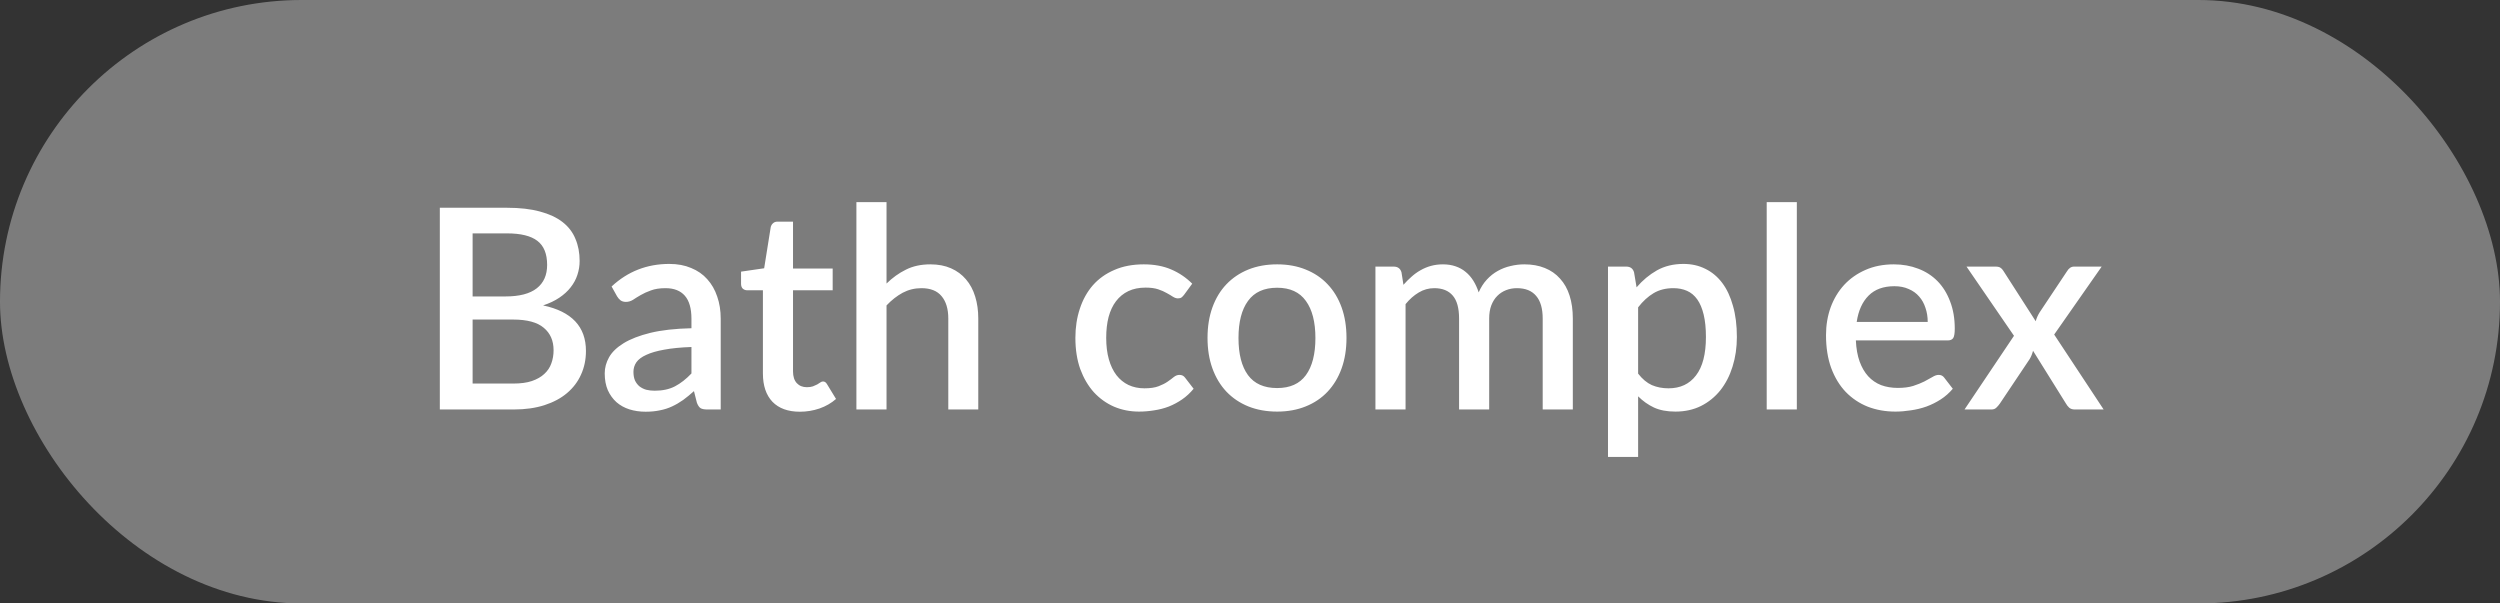
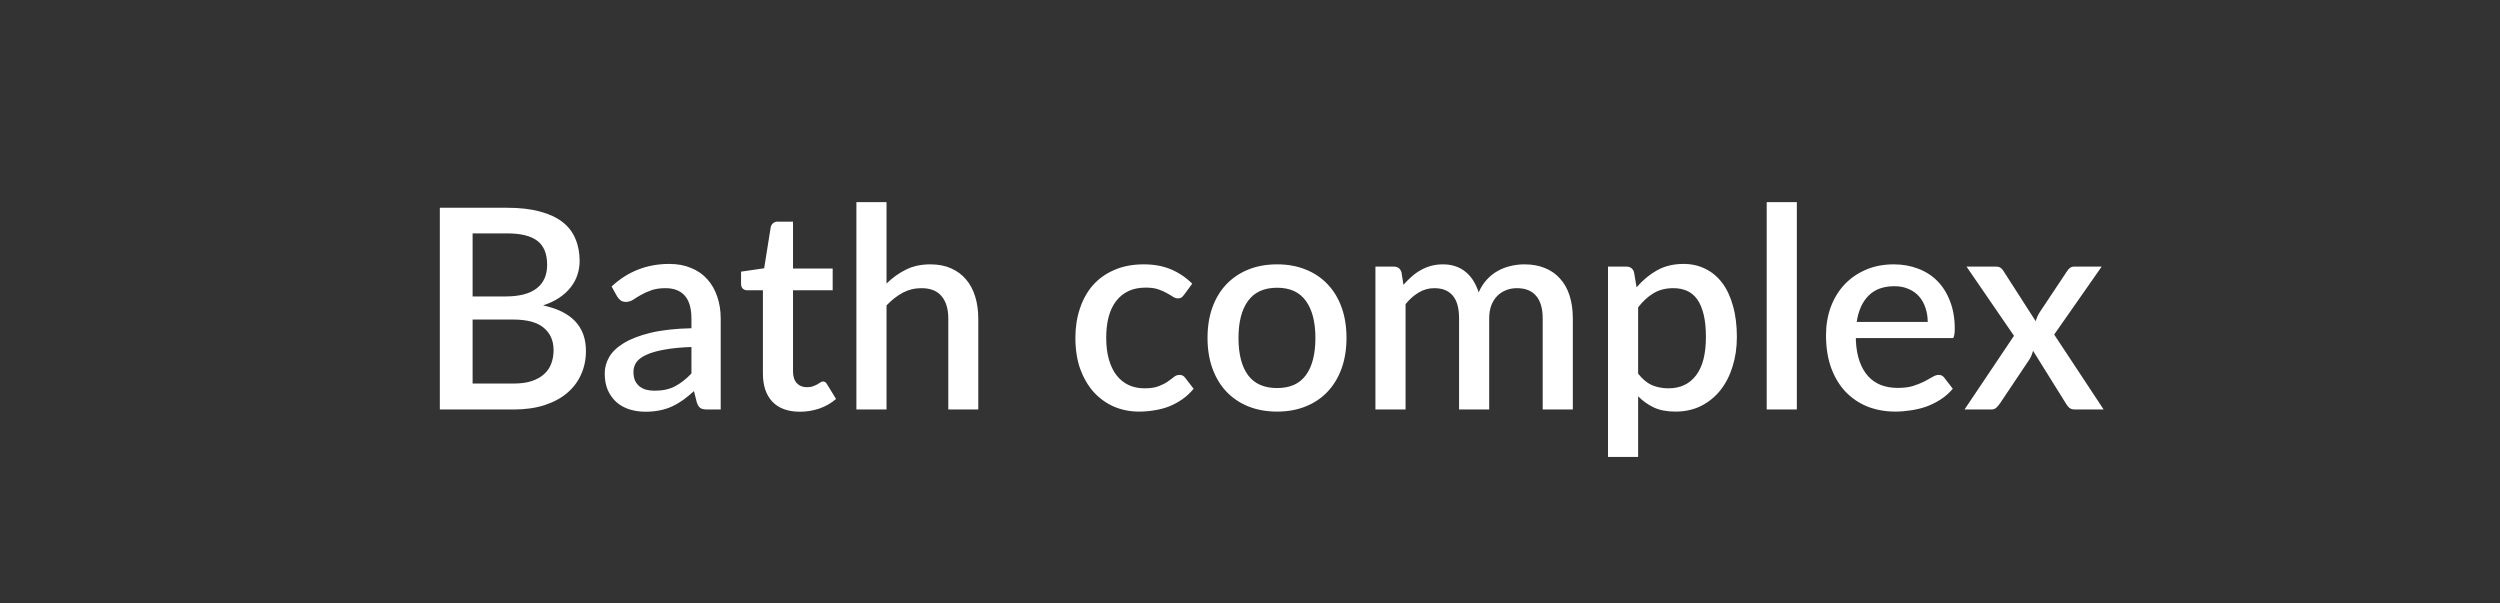
<svg xmlns="http://www.w3.org/2000/svg" width="116" height="28" viewBox="0 0 116 28" fill="none">
  <rect x="0" y="0" width="116" height="28" fill="#333333" stroke="none" />
-   <rect width="116" height="28" rx="14" fill="#C6C6C6" fill-opacity="0.5" />
-   <path d="M23.814 17.797C24.157 17.797 24.445 17.759 24.679 17.68C24.917 17.598 25.11 17.488 25.257 17.349C25.409 17.21 25.517 17.048 25.582 16.861C25.652 16.671 25.686 16.467 25.686 16.25C25.686 15.809 25.535 15.462 25.231 15.21C24.932 14.955 24.458 14.827 23.808 14.827H21.929V17.797H23.814ZM21.929 10.829V13.755H23.45C24.1 13.755 24.586 13.629 24.906 13.377C25.227 13.126 25.387 12.764 25.387 12.292C25.387 11.776 25.236 11.404 24.932 11.174C24.633 10.944 24.163 10.829 23.522 10.829H21.929ZM23.522 9.64C24.12 9.64 24.631 9.698 25.056 9.816C25.48 9.928 25.829 10.091 26.102 10.303C26.375 10.515 26.575 10.775 26.7 11.083C26.83 11.386 26.895 11.729 26.895 12.11C26.895 12.331 26.861 12.546 26.791 12.754C26.726 12.957 26.622 13.15 26.479 13.332C26.341 13.51 26.165 13.67 25.953 13.813C25.741 13.956 25.489 14.075 25.199 14.171C26.525 14.452 27.188 15.156 27.188 16.283C27.188 16.682 27.112 17.048 26.96 17.381C26.813 17.711 26.596 17.997 26.31 18.239C26.029 18.478 25.68 18.664 25.264 18.799C24.848 18.933 24.373 19 23.84 19H20.408V9.64H23.522ZM32.083 16.101C31.584 16.118 31.164 16.16 30.822 16.224C30.479 16.285 30.202 16.365 29.989 16.465C29.777 16.56 29.623 16.675 29.528 16.809C29.437 16.944 29.392 17.091 29.392 17.252C29.392 17.407 29.415 17.542 29.463 17.654C29.515 17.763 29.584 17.854 29.671 17.927C29.762 17.997 29.866 18.049 29.983 18.084C30.104 18.114 30.236 18.129 30.38 18.129C30.744 18.129 31.055 18.062 31.316 17.927C31.58 17.789 31.835 17.59 32.083 17.329V16.101ZM28.378 13.293C29.127 12.595 30.02 12.246 31.055 12.246C31.437 12.246 31.775 12.309 32.069 12.435C32.368 12.556 32.618 12.73 32.817 12.955C33.021 13.18 33.175 13.449 33.279 13.761C33.387 14.069 33.441 14.411 33.441 14.788V19H32.817C32.683 19 32.581 18.98 32.511 18.942C32.442 18.898 32.384 18.814 32.336 18.688L32.2 18.148C32.031 18.3 31.864 18.437 31.699 18.558C31.534 18.675 31.363 18.775 31.186 18.857C31.012 18.939 30.824 19 30.62 19.039C30.421 19.082 30.2 19.104 29.957 19.104C29.688 19.104 29.437 19.067 29.203 18.994C28.973 18.92 28.774 18.809 28.605 18.662C28.436 18.51 28.302 18.324 28.202 18.103C28.107 17.882 28.059 17.622 28.059 17.323C28.059 17.067 28.126 16.818 28.261 16.576C28.399 16.333 28.625 16.116 28.936 15.925C29.253 15.73 29.667 15.57 30.178 15.444C30.694 15.319 31.328 15.247 32.083 15.23V14.788C32.083 14.311 31.981 13.956 31.777 13.722C31.573 13.488 31.274 13.371 30.88 13.371C30.611 13.371 30.386 13.406 30.204 13.475C30.022 13.54 29.864 13.611 29.73 13.69C29.595 13.768 29.476 13.841 29.372 13.911C29.268 13.976 29.157 14.008 29.041 14.008C28.945 14.008 28.863 13.984 28.794 13.937C28.729 13.884 28.674 13.822 28.631 13.748L28.378 13.293ZM37.115 19.104C36.564 19.104 36.14 18.95 35.841 18.642C35.546 18.331 35.399 17.893 35.399 17.329V13.469H34.671C34.593 13.469 34.526 13.445 34.469 13.397C34.413 13.345 34.385 13.269 34.385 13.169V12.604L35.457 12.448L35.763 10.53C35.784 10.457 35.821 10.398 35.873 10.355C35.925 10.307 35.995 10.284 36.081 10.284H36.796V12.461H38.636V13.469H36.796V17.232C36.796 17.47 36.855 17.652 36.972 17.778C37.089 17.904 37.245 17.966 37.44 17.966C37.548 17.966 37.641 17.953 37.719 17.927C37.797 17.897 37.864 17.867 37.921 17.837C37.977 17.802 38.025 17.771 38.064 17.745C38.107 17.715 38.148 17.7 38.187 17.7C38.265 17.7 38.328 17.743 38.376 17.83L38.792 18.512C38.575 18.703 38.319 18.851 38.025 18.954C37.73 19.054 37.427 19.104 37.115 19.104ZM41.135 13.156C41.408 12.888 41.707 12.673 42.032 12.513C42.357 12.348 42.736 12.266 43.169 12.266C43.533 12.266 43.852 12.327 44.125 12.448C44.402 12.569 44.634 12.741 44.82 12.961C45.011 13.182 45.154 13.449 45.249 13.761C45.345 14.069 45.392 14.409 45.392 14.781V19H44.001V14.781C44.001 14.335 43.897 13.989 43.689 13.742C43.486 13.495 43.174 13.371 42.753 13.371C42.441 13.371 42.151 13.443 41.882 13.585C41.618 13.729 41.369 13.924 41.135 14.171V19H39.737V9.38H41.135V13.156ZM54.948 13.67C54.905 13.726 54.864 13.77 54.825 13.8C54.786 13.83 54.729 13.845 54.656 13.845C54.582 13.845 54.504 13.819 54.422 13.768C54.344 13.716 54.248 13.659 54.136 13.598C54.027 13.534 53.895 13.475 53.739 13.423C53.583 13.371 53.388 13.345 53.154 13.345C52.851 13.345 52.584 13.399 52.355 13.508C52.129 13.616 51.939 13.772 51.783 13.976C51.631 14.175 51.516 14.42 51.438 14.71C51.364 14.996 51.328 15.319 51.328 15.678C51.328 16.051 51.369 16.383 51.451 16.673C51.533 16.963 51.651 17.208 51.802 17.407C51.958 17.607 52.145 17.759 52.361 17.863C52.582 17.966 52.829 18.018 53.102 18.018C53.371 18.018 53.59 17.986 53.759 17.921C53.928 17.856 54.069 17.785 54.181 17.706C54.294 17.628 54.389 17.557 54.467 17.492C54.55 17.427 54.636 17.395 54.727 17.395C54.84 17.395 54.926 17.438 54.987 17.524L55.384 18.038C55.223 18.233 55.046 18.398 54.851 18.532C54.656 18.666 54.45 18.777 54.233 18.863C54.017 18.946 53.791 19.004 53.557 19.039C53.323 19.078 53.087 19.098 52.849 19.098C52.437 19.098 52.051 19.022 51.692 18.87C51.336 18.714 51.024 18.491 50.756 18.201C50.491 17.906 50.281 17.548 50.125 17.128C49.974 16.703 49.898 16.22 49.898 15.678C49.898 15.189 49.967 14.736 50.106 14.32C50.244 13.9 50.446 13.538 50.71 13.235C50.979 12.931 51.31 12.695 51.705 12.526C52.099 12.353 52.554 12.266 53.07 12.266C53.551 12.266 53.973 12.344 54.337 12.5C54.706 12.656 55.033 12.877 55.319 13.163L54.948 13.67ZM59.26 12.266C59.75 12.266 60.192 12.346 60.586 12.507C60.985 12.667 61.323 12.894 61.6 13.189C61.882 13.484 62.098 13.841 62.25 14.261C62.402 14.682 62.477 15.154 62.477 15.678C62.477 16.203 62.402 16.675 62.25 17.096C62.098 17.516 61.882 17.875 61.6 18.174C61.323 18.469 60.985 18.697 60.586 18.857C60.192 19.017 59.75 19.098 59.26 19.098C58.766 19.098 58.32 19.017 57.921 18.857C57.527 18.697 57.189 18.469 56.907 18.174C56.625 17.875 56.409 17.516 56.257 17.096C56.105 16.675 56.029 16.203 56.029 15.678C56.029 15.154 56.105 14.682 56.257 14.261C56.409 13.841 56.625 13.484 56.907 13.189C57.189 12.894 57.527 12.667 57.921 12.507C58.32 12.346 58.766 12.266 59.26 12.266ZM59.26 18.006C59.858 18.006 60.302 17.806 60.593 17.407C60.887 17.005 61.035 16.43 61.035 15.685C61.035 14.94 60.887 14.366 60.593 13.963C60.302 13.555 59.858 13.351 59.26 13.351C58.653 13.351 58.203 13.555 57.908 13.963C57.613 14.366 57.466 14.94 57.466 15.685C57.466 16.43 57.613 17.005 57.908 17.407C58.203 17.806 58.653 18.006 59.26 18.006ZM63.82 19V12.37H64.665C64.856 12.37 64.977 12.459 65.029 12.636L65.12 13.215C65.242 13.076 65.367 12.951 65.497 12.838C65.627 12.721 65.766 12.621 65.913 12.539C66.065 12.452 66.225 12.385 66.394 12.338C66.568 12.29 66.754 12.266 66.953 12.266C67.166 12.266 67.361 12.296 67.538 12.357C67.716 12.418 67.872 12.504 68.006 12.617C68.145 12.73 68.264 12.866 68.364 13.027C68.463 13.187 68.546 13.367 68.611 13.566C68.71 13.336 68.836 13.139 68.988 12.975C69.139 12.81 69.308 12.675 69.495 12.572C69.681 12.467 69.878 12.392 70.086 12.344C70.299 12.292 70.513 12.266 70.73 12.266C71.085 12.266 71.401 12.322 71.679 12.435C71.96 12.548 72.197 12.712 72.387 12.929C72.582 13.141 72.73 13.403 72.829 13.716C72.929 14.027 72.979 14.383 72.979 14.781V19H71.581V14.781C71.581 14.313 71.479 13.963 71.276 13.729C71.076 13.49 70.78 13.371 70.385 13.371C70.208 13.371 70.041 13.401 69.885 13.462C69.729 13.523 69.592 13.611 69.475 13.729C69.358 13.845 69.265 13.993 69.196 14.171C69.131 14.344 69.098 14.547 69.098 14.781V19H67.701V14.781C67.701 14.296 67.603 13.941 67.408 13.716C67.213 13.486 66.927 13.371 66.55 13.371C66.29 13.371 66.05 13.438 65.829 13.572C65.608 13.703 65.404 13.882 65.218 14.112V19H63.82ZM76.009 17.336C76.204 17.587 76.416 17.765 76.646 17.869C76.88 17.969 77.138 18.018 77.419 18.018C77.965 18.018 78.39 17.819 78.693 17.421C79.001 17.022 79.155 16.428 79.155 15.639C79.155 15.232 79.12 14.886 79.051 14.6C78.981 14.309 78.882 14.073 78.752 13.891C78.622 13.709 78.464 13.577 78.277 13.495C78.091 13.412 77.881 13.371 77.647 13.371C77.291 13.371 76.984 13.449 76.724 13.605C76.468 13.757 76.23 13.976 76.009 14.261V17.336ZM75.937 13.332C76.215 13.007 76.529 12.745 76.88 12.546C77.235 12.346 77.647 12.246 78.115 12.246C78.487 12.246 78.825 12.322 79.129 12.474C79.432 12.621 79.692 12.838 79.909 13.124C80.125 13.41 80.292 13.765 80.409 14.19C80.531 14.61 80.591 15.094 80.591 15.639C80.591 16.129 80.524 16.586 80.39 17.011C80.26 17.431 80.071 17.797 79.824 18.11C79.577 18.417 79.278 18.66 78.927 18.837C78.576 19.011 78.18 19.098 77.738 19.098C77.348 19.098 77.016 19.035 76.743 18.909C76.475 18.783 76.23 18.61 76.009 18.389V21.203H74.611V12.37H75.456C75.647 12.37 75.768 12.459 75.82 12.636L75.937 13.332ZM83.373 9.38V19H81.975V9.38H83.373ZM89.446 14.938C89.446 14.704 89.411 14.487 89.342 14.287C89.277 14.084 89.18 13.908 89.05 13.761C88.92 13.609 88.757 13.492 88.562 13.41C88.371 13.323 88.15 13.28 87.899 13.28C87.392 13.28 86.993 13.425 86.703 13.716C86.413 14.006 86.229 14.413 86.151 14.938H89.446ZM86.112 15.796C86.129 16.172 86.187 16.5 86.287 16.777C86.387 17.05 86.519 17.277 86.684 17.459C86.853 17.642 87.052 17.778 87.282 17.869C87.516 17.956 87.776 17.999 88.062 17.999C88.335 17.999 88.571 17.969 88.77 17.908C88.969 17.843 89.143 17.774 89.29 17.7C89.437 17.622 89.563 17.553 89.667 17.492C89.771 17.427 89.866 17.395 89.953 17.395C90.066 17.395 90.152 17.438 90.213 17.524L90.61 18.038C90.445 18.233 90.259 18.398 90.051 18.532C89.843 18.666 89.622 18.777 89.388 18.863C89.154 18.946 88.913 19.004 88.666 19.039C88.419 19.078 88.179 19.098 87.945 19.098C87.485 19.098 87.058 19.022 86.664 18.87C86.274 18.714 85.934 18.486 85.644 18.188C85.358 17.889 85.132 17.518 84.968 17.076C84.807 16.634 84.727 16.125 84.727 15.549C84.727 15.089 84.799 14.66 84.942 14.261C85.089 13.863 85.297 13.516 85.566 13.222C85.839 12.927 86.168 12.695 86.554 12.526C86.944 12.353 87.383 12.266 87.873 12.266C88.28 12.266 88.657 12.333 89.004 12.467C89.351 12.598 89.65 12.79 89.901 13.046C90.152 13.302 90.347 13.616 90.486 13.989C90.629 14.357 90.701 14.777 90.701 15.249C90.701 15.466 90.677 15.611 90.629 15.685C90.581 15.759 90.495 15.796 90.369 15.796H86.112ZM97.609 19H96.27C96.162 19 96.075 18.972 96.01 18.916C95.949 18.859 95.9 18.796 95.861 18.727L94.333 16.276C94.294 16.424 94.242 16.552 94.177 16.66L92.793 18.727C92.745 18.796 92.691 18.859 92.63 18.916C92.574 18.972 92.498 19 92.403 19H91.154L93.449 15.581L91.246 12.37H92.585C92.693 12.37 92.771 12.387 92.819 12.422C92.871 12.452 92.916 12.5 92.955 12.565L94.457 14.905C94.496 14.762 94.556 14.626 94.638 14.495L95.906 12.591C95.993 12.444 96.103 12.37 96.237 12.37H97.518L95.314 15.523L97.609 19Z" fill="white" />
+   <path d="M23.814 17.797C24.157 17.797 24.445 17.759 24.679 17.68C24.917 17.598 25.11 17.488 25.257 17.349C25.409 17.21 25.517 17.048 25.582 16.861C25.652 16.671 25.686 16.467 25.686 16.25C25.686 15.809 25.535 15.462 25.231 15.21C24.932 14.955 24.458 14.827 23.808 14.827H21.929V17.797H23.814ZM21.929 10.829V13.755H23.45C24.1 13.755 24.586 13.629 24.906 13.377C25.227 13.126 25.387 12.764 25.387 12.292C25.387 11.776 25.236 11.404 24.932 11.174C24.633 10.944 24.163 10.829 23.522 10.829H21.929ZM23.522 9.64C24.12 9.64 24.631 9.698 25.056 9.816C25.48 9.928 25.829 10.091 26.102 10.303C26.375 10.515 26.575 10.775 26.7 11.083C26.83 11.386 26.895 11.729 26.895 12.11C26.895 12.331 26.861 12.546 26.791 12.754C26.726 12.957 26.622 13.15 26.479 13.332C26.341 13.51 26.165 13.67 25.953 13.813C25.741 13.956 25.489 14.075 25.199 14.171C26.525 14.452 27.188 15.156 27.188 16.283C27.188 16.682 27.112 17.048 26.96 17.381C26.813 17.711 26.596 17.997 26.31 18.239C26.029 18.478 25.68 18.664 25.264 18.799C24.848 18.933 24.373 19 23.84 19H20.408V9.64H23.522ZM32.083 16.101C31.584 16.118 31.164 16.16 30.822 16.224C30.479 16.285 30.202 16.365 29.989 16.465C29.777 16.56 29.623 16.675 29.528 16.809C29.437 16.944 29.392 17.091 29.392 17.252C29.392 17.407 29.415 17.542 29.463 17.654C29.515 17.763 29.584 17.854 29.671 17.927C29.762 17.997 29.866 18.049 29.983 18.084C30.104 18.114 30.236 18.129 30.38 18.129C30.744 18.129 31.055 18.062 31.316 17.927C31.58 17.789 31.835 17.59 32.083 17.329V16.101ZM28.378 13.293C29.127 12.595 30.02 12.246 31.055 12.246C31.437 12.246 31.775 12.309 32.069 12.435C32.368 12.556 32.618 12.73 32.817 12.955C33.021 13.18 33.175 13.449 33.279 13.761C33.387 14.069 33.441 14.411 33.441 14.788V19H32.817C32.683 19 32.581 18.98 32.511 18.942C32.442 18.898 32.384 18.814 32.336 18.688L32.2 18.148C32.031 18.3 31.864 18.437 31.699 18.558C31.534 18.675 31.363 18.775 31.186 18.857C31.012 18.939 30.824 19 30.62 19.039C30.421 19.082 30.2 19.104 29.957 19.104C29.688 19.104 29.437 19.067 29.203 18.994C28.973 18.92 28.774 18.809 28.605 18.662C28.436 18.51 28.302 18.324 28.202 18.103C28.107 17.882 28.059 17.622 28.059 17.323C28.059 17.067 28.126 16.818 28.261 16.576C28.399 16.333 28.625 16.116 28.936 15.925C29.253 15.73 29.667 15.57 30.178 15.444C30.694 15.319 31.328 15.247 32.083 15.23V14.788C32.083 14.311 31.981 13.956 31.777 13.722C31.573 13.488 31.274 13.371 30.88 13.371C30.611 13.371 30.386 13.406 30.204 13.475C30.022 13.54 29.864 13.611 29.73 13.69C29.595 13.768 29.476 13.841 29.372 13.911C29.268 13.976 29.157 14.008 29.041 14.008C28.945 14.008 28.863 13.984 28.794 13.937C28.729 13.884 28.674 13.822 28.631 13.748L28.378 13.293ZM37.115 19.104C36.564 19.104 36.14 18.95 35.841 18.642C35.546 18.331 35.399 17.893 35.399 17.329V13.469H34.671C34.593 13.469 34.526 13.445 34.469 13.397C34.413 13.345 34.385 13.269 34.385 13.169V12.604L35.457 12.448L35.763 10.53C35.784 10.457 35.821 10.398 35.873 10.355C35.925 10.307 35.995 10.284 36.081 10.284H36.796V12.461H38.636V13.469H36.796V17.232C36.796 17.47 36.855 17.652 36.972 17.778C37.089 17.904 37.245 17.966 37.44 17.966C37.548 17.966 37.641 17.953 37.719 17.927C37.797 17.897 37.864 17.867 37.921 17.837C37.977 17.802 38.025 17.771 38.064 17.745C38.107 17.715 38.148 17.7 38.187 17.7C38.265 17.7 38.328 17.743 38.376 17.83L38.792 18.512C38.575 18.703 38.319 18.851 38.025 18.954C37.73 19.054 37.427 19.104 37.115 19.104ZM41.135 13.156C41.408 12.888 41.707 12.673 42.032 12.513C42.357 12.348 42.736 12.266 43.169 12.266C43.533 12.266 43.852 12.327 44.125 12.448C44.402 12.569 44.634 12.741 44.82 12.961C45.011 13.182 45.154 13.449 45.249 13.761C45.345 14.069 45.392 14.409 45.392 14.781V19H44.001V14.781C44.001 14.335 43.897 13.989 43.689 13.742C43.486 13.495 43.174 13.371 42.753 13.371C42.441 13.371 42.151 13.443 41.882 13.585C41.618 13.729 41.369 13.924 41.135 14.171V19H39.737V9.38H41.135V13.156ZM54.948 13.67C54.905 13.726 54.864 13.77 54.825 13.8C54.786 13.83 54.729 13.845 54.656 13.845C54.582 13.845 54.504 13.819 54.422 13.768C54.344 13.716 54.248 13.659 54.136 13.598C54.027 13.534 53.895 13.475 53.739 13.423C53.583 13.371 53.388 13.345 53.154 13.345C52.851 13.345 52.584 13.399 52.355 13.508C52.129 13.616 51.939 13.772 51.783 13.976C51.631 14.175 51.516 14.42 51.438 14.71C51.364 14.996 51.328 15.319 51.328 15.678C51.328 16.051 51.369 16.383 51.451 16.673C51.533 16.963 51.651 17.208 51.802 17.407C51.958 17.607 52.145 17.759 52.361 17.863C52.582 17.966 52.829 18.018 53.102 18.018C53.371 18.018 53.59 17.986 53.759 17.921C53.928 17.856 54.069 17.785 54.181 17.706C54.294 17.628 54.389 17.557 54.467 17.492C54.55 17.427 54.636 17.395 54.727 17.395C54.84 17.395 54.926 17.438 54.987 17.524L55.384 18.038C55.223 18.233 55.046 18.398 54.851 18.532C54.656 18.666 54.45 18.777 54.233 18.863C54.017 18.946 53.791 19.004 53.557 19.039C53.323 19.078 53.087 19.098 52.849 19.098C52.437 19.098 52.051 19.022 51.692 18.87C51.336 18.714 51.024 18.491 50.756 18.201C50.491 17.906 50.281 17.548 50.125 17.128C49.974 16.703 49.898 16.22 49.898 15.678C49.898 15.189 49.967 14.736 50.106 14.32C50.244 13.9 50.446 13.538 50.71 13.235C50.979 12.931 51.31 12.695 51.705 12.526C52.099 12.353 52.554 12.266 53.07 12.266C53.551 12.266 53.973 12.344 54.337 12.5C54.706 12.656 55.033 12.877 55.319 13.163L54.948 13.67ZM59.26 12.266C59.75 12.266 60.192 12.346 60.586 12.507C60.985 12.667 61.323 12.894 61.6 13.189C61.882 13.484 62.098 13.841 62.25 14.261C62.402 14.682 62.477 15.154 62.477 15.678C62.477 16.203 62.402 16.675 62.25 17.096C62.098 17.516 61.882 17.875 61.6 18.174C61.323 18.469 60.985 18.697 60.586 18.857C60.192 19.017 59.75 19.098 59.26 19.098C58.766 19.098 58.32 19.017 57.921 18.857C57.527 18.697 57.189 18.469 56.907 18.174C56.625 17.875 56.409 17.516 56.257 17.096C56.105 16.675 56.029 16.203 56.029 15.678C56.029 15.154 56.105 14.682 56.257 14.261C56.409 13.841 56.625 13.484 56.907 13.189C57.189 12.894 57.527 12.667 57.921 12.507C58.32 12.346 58.766 12.266 59.26 12.266ZM59.26 18.006C59.858 18.006 60.302 17.806 60.593 17.407C60.887 17.005 61.035 16.43 61.035 15.685C61.035 14.94 60.887 14.366 60.593 13.963C60.302 13.555 59.858 13.351 59.26 13.351C58.653 13.351 58.203 13.555 57.908 13.963C57.613 14.366 57.466 14.94 57.466 15.685C57.466 16.43 57.613 17.005 57.908 17.407C58.203 17.806 58.653 18.006 59.26 18.006ZM63.82 19V12.37H64.665C64.856 12.37 64.977 12.459 65.029 12.636L65.12 13.215C65.242 13.076 65.367 12.951 65.497 12.838C65.627 12.721 65.766 12.621 65.913 12.539C66.065 12.452 66.225 12.385 66.394 12.338C66.568 12.29 66.754 12.266 66.953 12.266C67.166 12.266 67.361 12.296 67.538 12.357C67.716 12.418 67.872 12.504 68.006 12.617C68.145 12.73 68.264 12.866 68.364 13.027C68.463 13.187 68.546 13.367 68.611 13.566C68.71 13.336 68.836 13.139 68.988 12.975C69.139 12.81 69.308 12.675 69.495 12.572C69.681 12.467 69.878 12.392 70.086 12.344C70.299 12.292 70.513 12.266 70.73 12.266C71.085 12.266 71.401 12.322 71.679 12.435C71.96 12.548 72.197 12.712 72.387 12.929C72.582 13.141 72.73 13.403 72.829 13.716C72.929 14.027 72.979 14.383 72.979 14.781V19H71.581V14.781C71.581 14.313 71.479 13.963 71.276 13.729C71.076 13.49 70.78 13.371 70.385 13.371C70.208 13.371 70.041 13.401 69.885 13.462C69.729 13.523 69.592 13.611 69.475 13.729C69.358 13.845 69.265 13.993 69.196 14.171C69.131 14.344 69.098 14.547 69.098 14.781V19H67.701V14.781C67.701 14.296 67.603 13.941 67.408 13.716C67.213 13.486 66.927 13.371 66.55 13.371C66.29 13.371 66.05 13.438 65.829 13.572C65.608 13.703 65.404 13.882 65.218 14.112V19H63.82ZM76.009 17.336C76.204 17.587 76.416 17.765 76.646 17.869C76.88 17.969 77.138 18.018 77.419 18.018C77.965 18.018 78.39 17.819 78.693 17.421C79.001 17.022 79.155 16.428 79.155 15.639C79.155 15.232 79.12 14.886 79.051 14.6C78.981 14.309 78.882 14.073 78.752 13.891C78.622 13.709 78.464 13.577 78.277 13.495C78.091 13.412 77.881 13.371 77.647 13.371C77.291 13.371 76.984 13.449 76.724 13.605C76.468 13.757 76.23 13.976 76.009 14.261V17.336ZM75.937 13.332C76.215 13.007 76.529 12.745 76.88 12.546C77.235 12.346 77.647 12.246 78.115 12.246C78.487 12.246 78.825 12.322 79.129 12.474C79.432 12.621 79.692 12.838 79.909 13.124C80.125 13.41 80.292 13.765 80.409 14.19C80.531 14.61 80.591 15.094 80.591 15.639C80.591 16.129 80.524 16.586 80.39 17.011C80.26 17.431 80.071 17.797 79.824 18.11C79.577 18.417 79.278 18.66 78.927 18.837C78.576 19.011 78.18 19.098 77.738 19.098C77.348 19.098 77.016 19.035 76.743 18.909C76.475 18.783 76.23 18.61 76.009 18.389V21.203H74.611V12.37H75.456C75.647 12.37 75.768 12.459 75.82 12.636L75.937 13.332ZM83.373 9.38V19H81.975V9.38H83.373ZM89.446 14.938C89.446 14.704 89.411 14.487 89.342 14.287C89.277 14.084 89.18 13.908 89.05 13.761C88.92 13.609 88.757 13.492 88.562 13.41C88.371 13.323 88.15 13.28 87.899 13.28C87.392 13.28 86.993 13.425 86.703 13.716C86.413 14.006 86.229 14.413 86.151 14.938H89.446ZM86.112 15.796C86.129 16.172 86.187 16.5 86.287 16.777C86.387 17.05 86.519 17.277 86.684 17.459C86.853 17.642 87.052 17.778 87.282 17.869C87.516 17.956 87.776 17.999 88.062 17.999C88.335 17.999 88.571 17.969 88.77 17.908C88.969 17.843 89.143 17.774 89.29 17.7C89.437 17.622 89.563 17.553 89.667 17.492C89.771 17.427 89.866 17.395 89.953 17.395C90.066 17.395 90.152 17.438 90.213 17.524L90.61 18.038C90.445 18.233 90.259 18.398 90.051 18.532C89.843 18.666 89.622 18.777 89.388 18.863C89.154 18.946 88.913 19.004 88.666 19.039C88.419 19.078 88.179 19.098 87.945 19.098C87.485 19.098 87.058 19.022 86.664 18.87C86.274 18.714 85.934 18.486 85.644 18.188C85.358 17.889 85.132 17.518 84.968 17.076C84.807 16.634 84.727 16.125 84.727 15.549C84.727 15.089 84.799 14.66 84.942 14.261C85.089 13.863 85.297 13.516 85.566 13.222C85.839 12.927 86.168 12.695 86.554 12.526C86.944 12.353 87.383 12.266 87.873 12.266C88.28 12.266 88.657 12.333 89.004 12.467C89.351 12.598 89.65 12.79 89.901 13.046C90.152 13.302 90.347 13.616 90.486 13.989C90.629 14.357 90.701 14.777 90.701 15.249C90.701 15.466 90.677 15.611 90.629 15.685H86.112ZM97.609 19H96.27C96.162 19 96.075 18.972 96.01 18.916C95.949 18.859 95.9 18.796 95.861 18.727L94.333 16.276C94.294 16.424 94.242 16.552 94.177 16.66L92.793 18.727C92.745 18.796 92.691 18.859 92.63 18.916C92.574 18.972 92.498 19 92.403 19H91.154L93.449 15.581L91.246 12.37H92.585C92.693 12.37 92.771 12.387 92.819 12.422C92.871 12.452 92.916 12.5 92.955 12.565L94.457 14.905C94.496 14.762 94.556 14.626 94.638 14.495L95.906 12.591C95.993 12.444 96.103 12.37 96.237 12.37H97.518L95.314 15.523L97.609 19Z" fill="white" />
</svg>